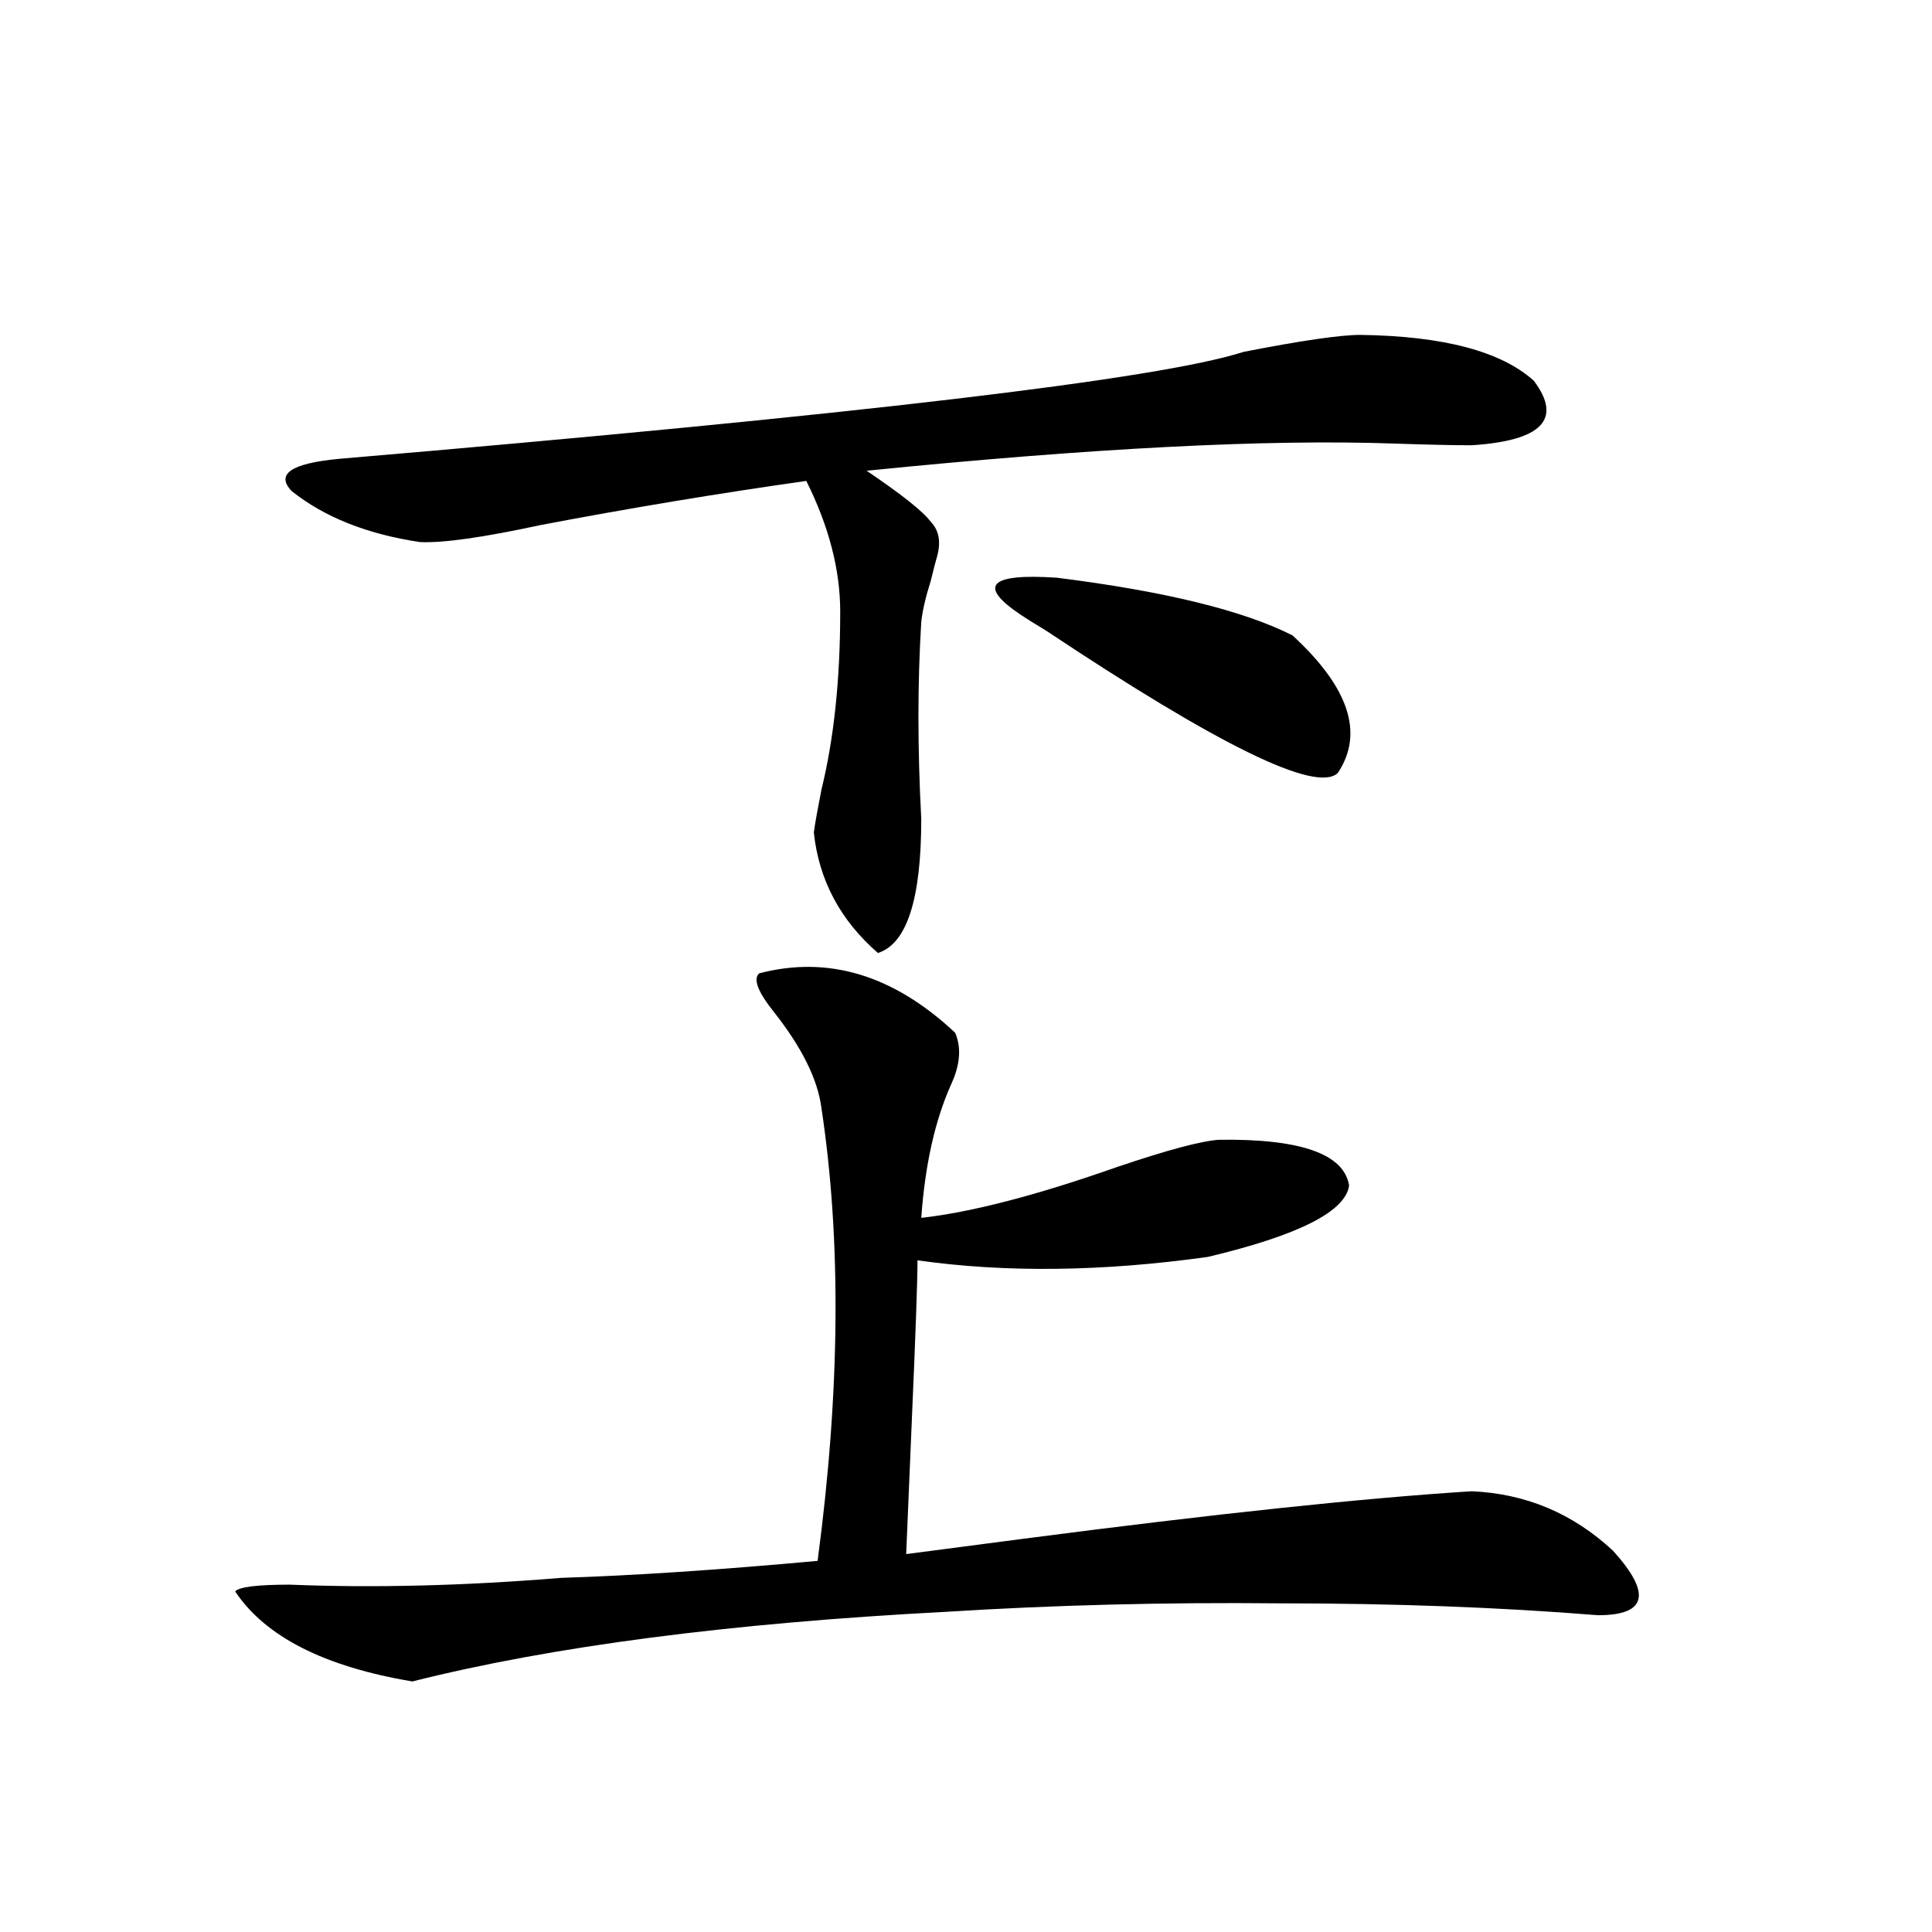
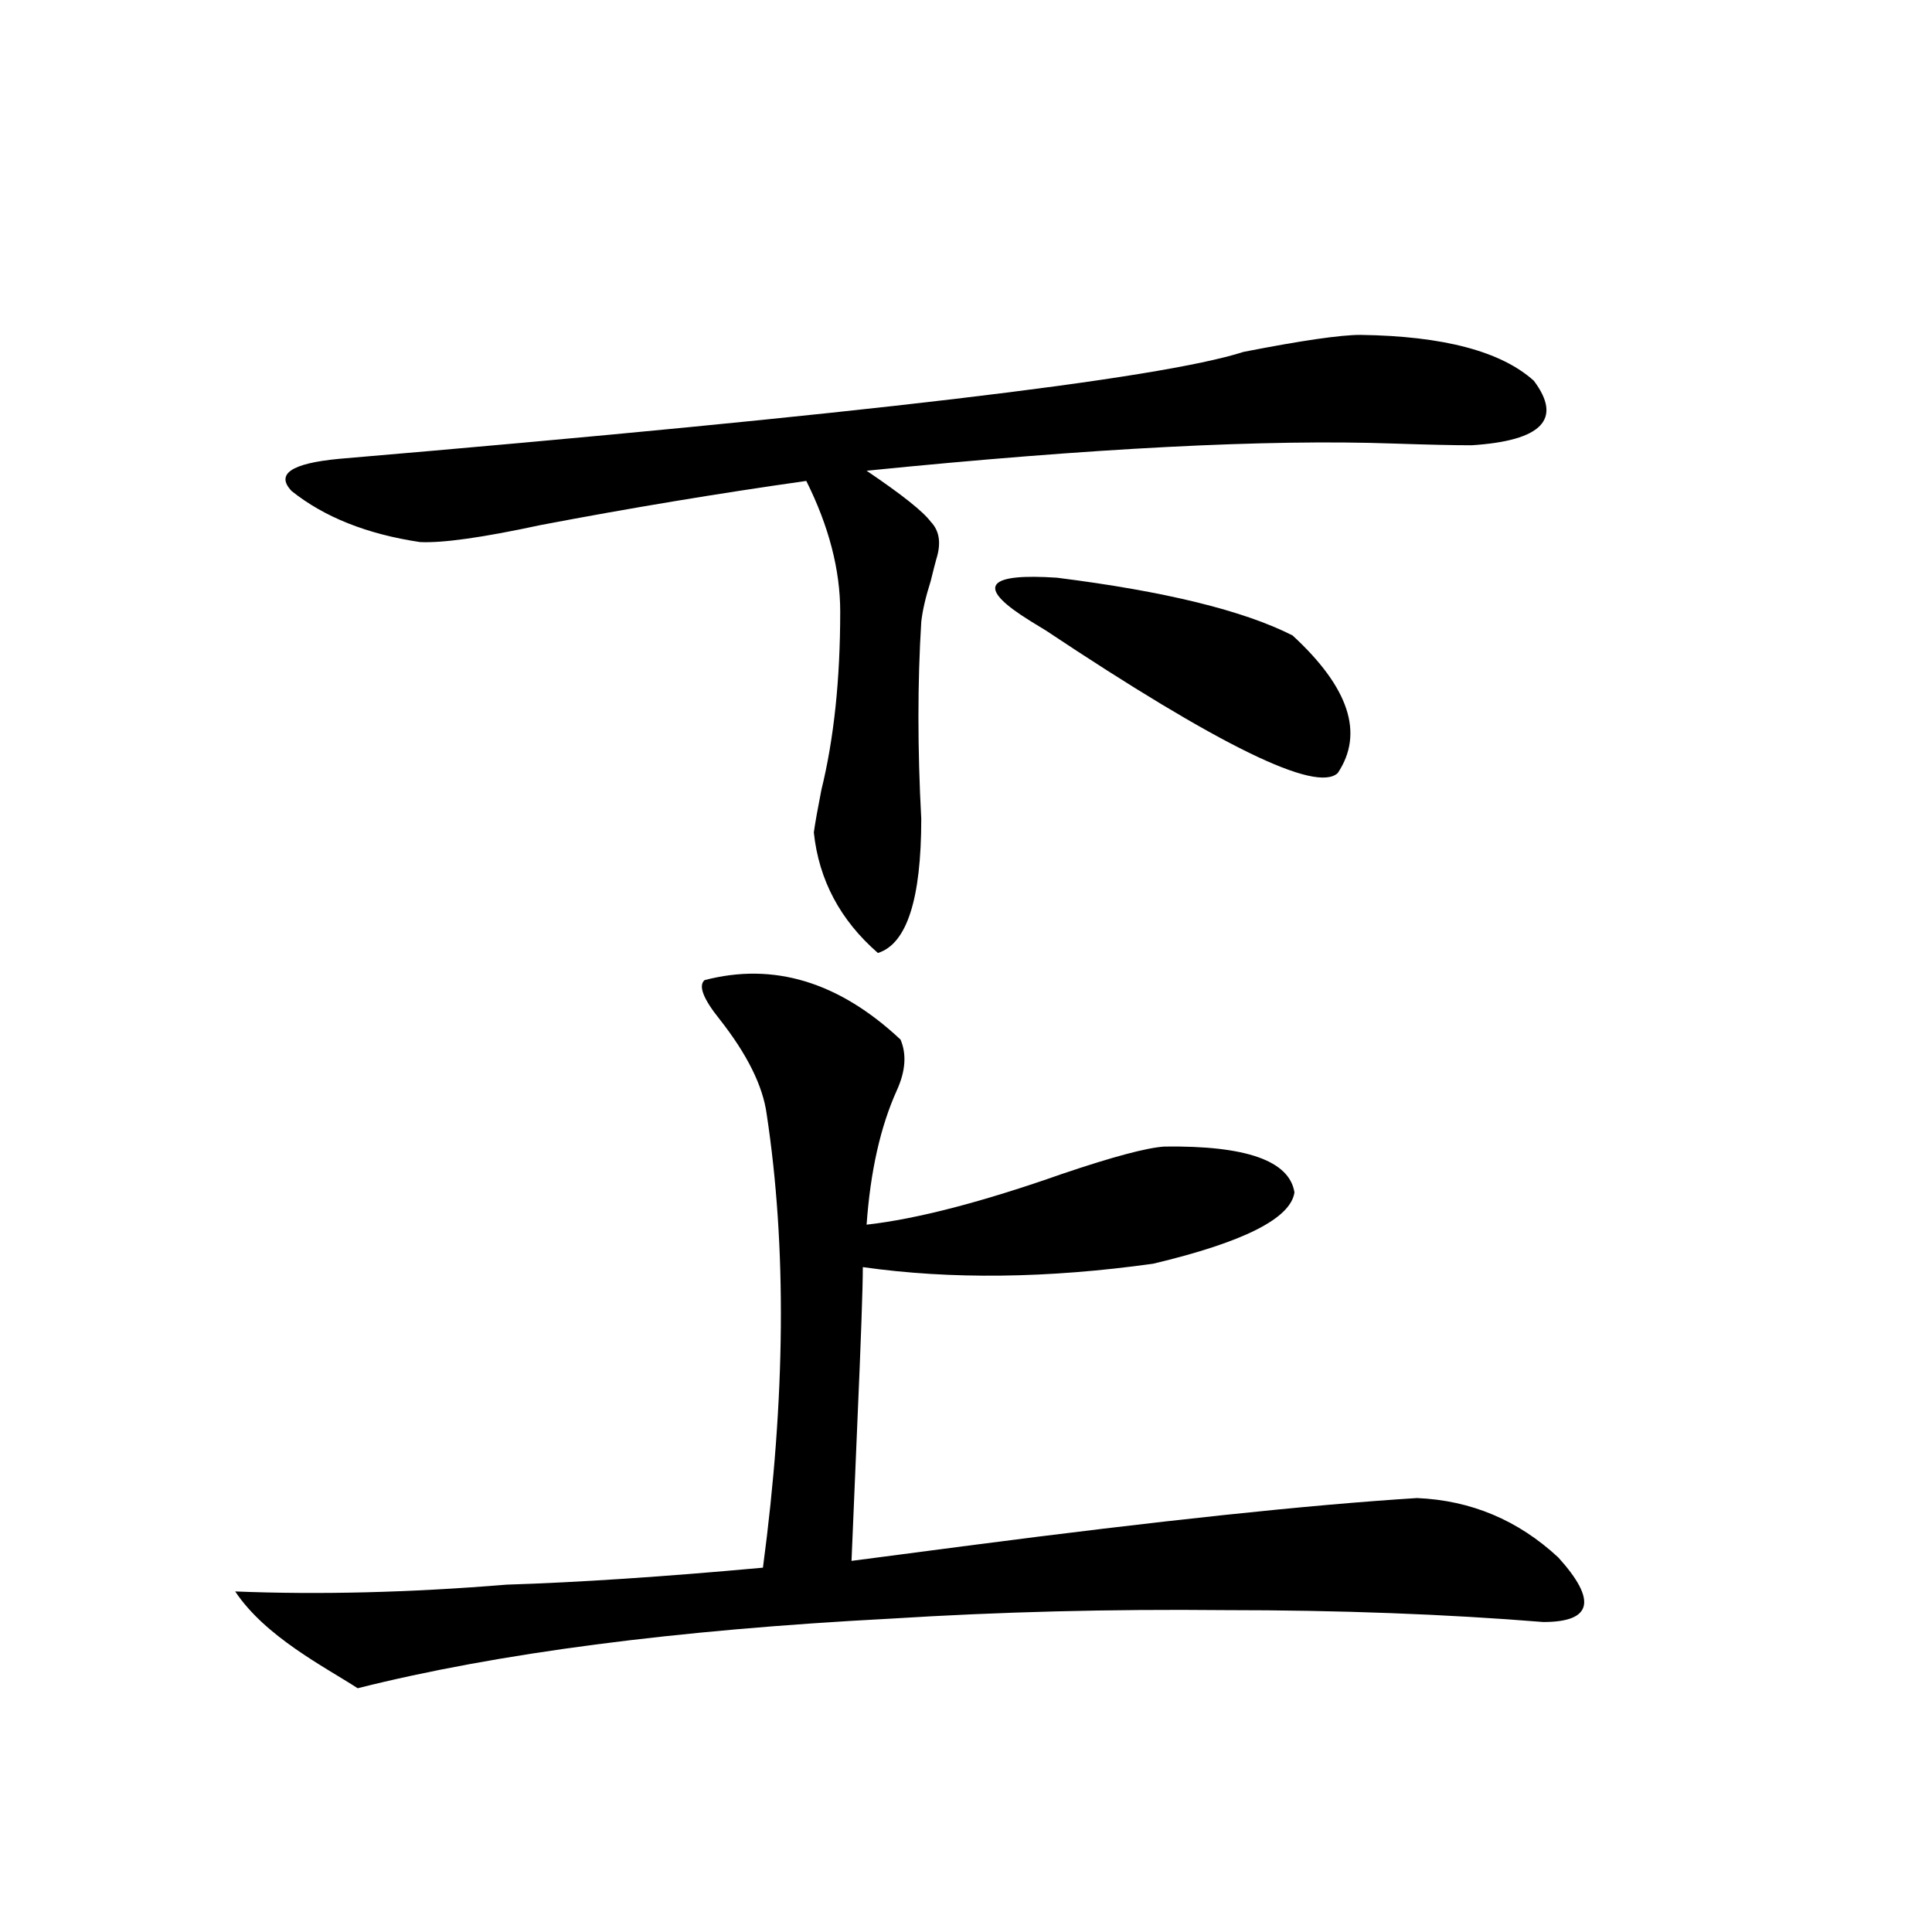
<svg xmlns="http://www.w3.org/2000/svg" version="1.1" id="图层_1" x="0px" y="0px" width="1000px" height="1000px" viewBox="0 0 1000 1000" enable-background="new 0 0 1000 1000" xml:space="preserve">
-   <path d="M121.729,823.73c1.951-2.334,11.372-3.516,28.292-3.516c43.566,1.758,90.395,0.591,140.484-3.516  c37.072-1.167,81.294-4.092,132.68-8.789c11.707-87.891,12.348-166.113,1.951-234.668c-1.951-14.639-10.091-31.05-24.39-49.219  c-8.46-10.547-11.066-17.275-7.805-20.215c35.762-9.365,69.587,0.879,101.461,30.762c3.247,7.622,2.592,16.411-1.951,26.367  c-8.46,18.76-13.658,41.899-15.609,69.434c26.006-2.925,59.831-11.714,101.461-26.367c26.006-8.789,43.566-13.472,52.682-14.063  c42.271-0.576,64.709,7.334,67.315,23.73c-1.951,13.486-26.341,25.791-73.169,36.914c-54.633,7.622-104.723,8.213-150.24,1.758  c0,10.547-0.976,38.096-2.927,82.617c-1.311,31.641-2.286,54.795-2.927,69.434c13.658-1.758,33.811-4.395,60.486-7.91  c98.854-12.881,176.246-21.094,232.189-24.609c27.957,1.182,52.347,11.426,73.169,30.762c20.152,22.275,17.561,33.398-7.805,33.398  c-50.73-4.105-105.698-6.152-164.874-6.152c-59.19-0.59-116.75,0.879-172.679,4.395c-111.872,5.851-203.897,17.867-276.091,36.035  C167.901,862.691,137.338,847.159,121.729,823.73z M704.153,173.34c42.926,0.591,72.834,8.501,89.754,23.73  c14.954,19.927,4.223,31.064-32.194,33.398c-9.115,0-22.438-0.288-39.999-0.879c-65.699-2.334-156.749,2.349-273.164,14.063  c18.201,12.305,29.268,21.094,33.17,26.367c4.543,4.697,5.519,11.138,2.927,19.336c-0.655,2.349-1.631,6.152-2.927,11.426  c-2.606,8.213-4.237,15.244-4.878,21.094c-1.951,31.641-1.951,65.63,0,101.953c0,41.611-7.484,64.751-22.438,69.434  c-19.512-16.987-30.578-37.793-33.17-62.402c0.641-4.683,1.951-12.002,3.902-21.973c6.494-26.367,9.756-57.129,9.756-92.285  c0-21.67-5.854-44.233-17.561-67.676c-45.532,6.455-91.385,14.063-137.558,22.852c-29.923,6.455-50.73,9.38-62.438,8.789  c-27.316-4.092-49.435-12.881-66.34-26.367c-8.46-8.789-0.335-14.351,24.39-16.699c268.606-22.852,424.7-41.309,468.281-55.371  C673.575,176.279,693.742,173.34,704.153,173.34z M669.032,328.906c29.268,26.958,37.072,50.688,23.414,71.191  c-11.066,10.547-61.462-14.063-151.216-73.828c-5.854-3.516-10.091-6.152-12.683-7.91c-22.773-15.229-16.585-21.67,18.536-19.336  C603.013,306.055,643.667,316.025,669.032,328.906z" />
+   <path d="M121.729,823.73c43.566,1.758,90.395,0.591,140.484-3.516  c37.072-1.167,81.294-4.092,132.68-8.789c11.707-87.891,12.348-166.113,1.951-234.668c-1.951-14.639-10.091-31.05-24.39-49.219  c-8.46-10.547-11.066-17.275-7.805-20.215c35.762-9.365,69.587,0.879,101.461,30.762c3.247,7.622,2.592,16.411-1.951,26.367  c-8.46,18.76-13.658,41.899-15.609,69.434c26.006-2.925,59.831-11.714,101.461-26.367c26.006-8.789,43.566-13.472,52.682-14.063  c42.271-0.576,64.709,7.334,67.315,23.73c-1.951,13.486-26.341,25.791-73.169,36.914c-54.633,7.622-104.723,8.213-150.24,1.758  c0,10.547-0.976,38.096-2.927,82.617c-1.311,31.641-2.286,54.795-2.927,69.434c13.658-1.758,33.811-4.395,60.486-7.91  c98.854-12.881,176.246-21.094,232.189-24.609c27.957,1.182,52.347,11.426,73.169,30.762c20.152,22.275,17.561,33.398-7.805,33.398  c-50.73-4.105-105.698-6.152-164.874-6.152c-59.19-0.59-116.75,0.879-172.679,4.395c-111.872,5.851-203.897,17.867-276.091,36.035  C167.901,862.691,137.338,847.159,121.729,823.73z M704.153,173.34c42.926,0.591,72.834,8.501,89.754,23.73  c14.954,19.927,4.223,31.064-32.194,33.398c-9.115,0-22.438-0.288-39.999-0.879c-65.699-2.334-156.749,2.349-273.164,14.063  c18.201,12.305,29.268,21.094,33.17,26.367c4.543,4.697,5.519,11.138,2.927,19.336c-0.655,2.349-1.631,6.152-2.927,11.426  c-2.606,8.213-4.237,15.244-4.878,21.094c-1.951,31.641-1.951,65.63,0,101.953c0,41.611-7.484,64.751-22.438,69.434  c-19.512-16.987-30.578-37.793-33.17-62.402c0.641-4.683,1.951-12.002,3.902-21.973c6.494-26.367,9.756-57.129,9.756-92.285  c0-21.67-5.854-44.233-17.561-67.676c-45.532,6.455-91.385,14.063-137.558,22.852c-29.923,6.455-50.73,9.38-62.438,8.789  c-27.316-4.092-49.435-12.881-66.34-26.367c-8.46-8.789-0.335-14.351,24.39-16.699c268.606-22.852,424.7-41.309,468.281-55.371  C673.575,176.279,693.742,173.34,704.153,173.34z M669.032,328.906c29.268,26.958,37.072,50.688,23.414,71.191  c-11.066,10.547-61.462-14.063-151.216-73.828c-5.854-3.516-10.091-6.152-12.683-7.91c-22.773-15.229-16.585-21.67,18.536-19.336  C603.013,306.055,643.667,316.025,669.032,328.906z" />
</svg>